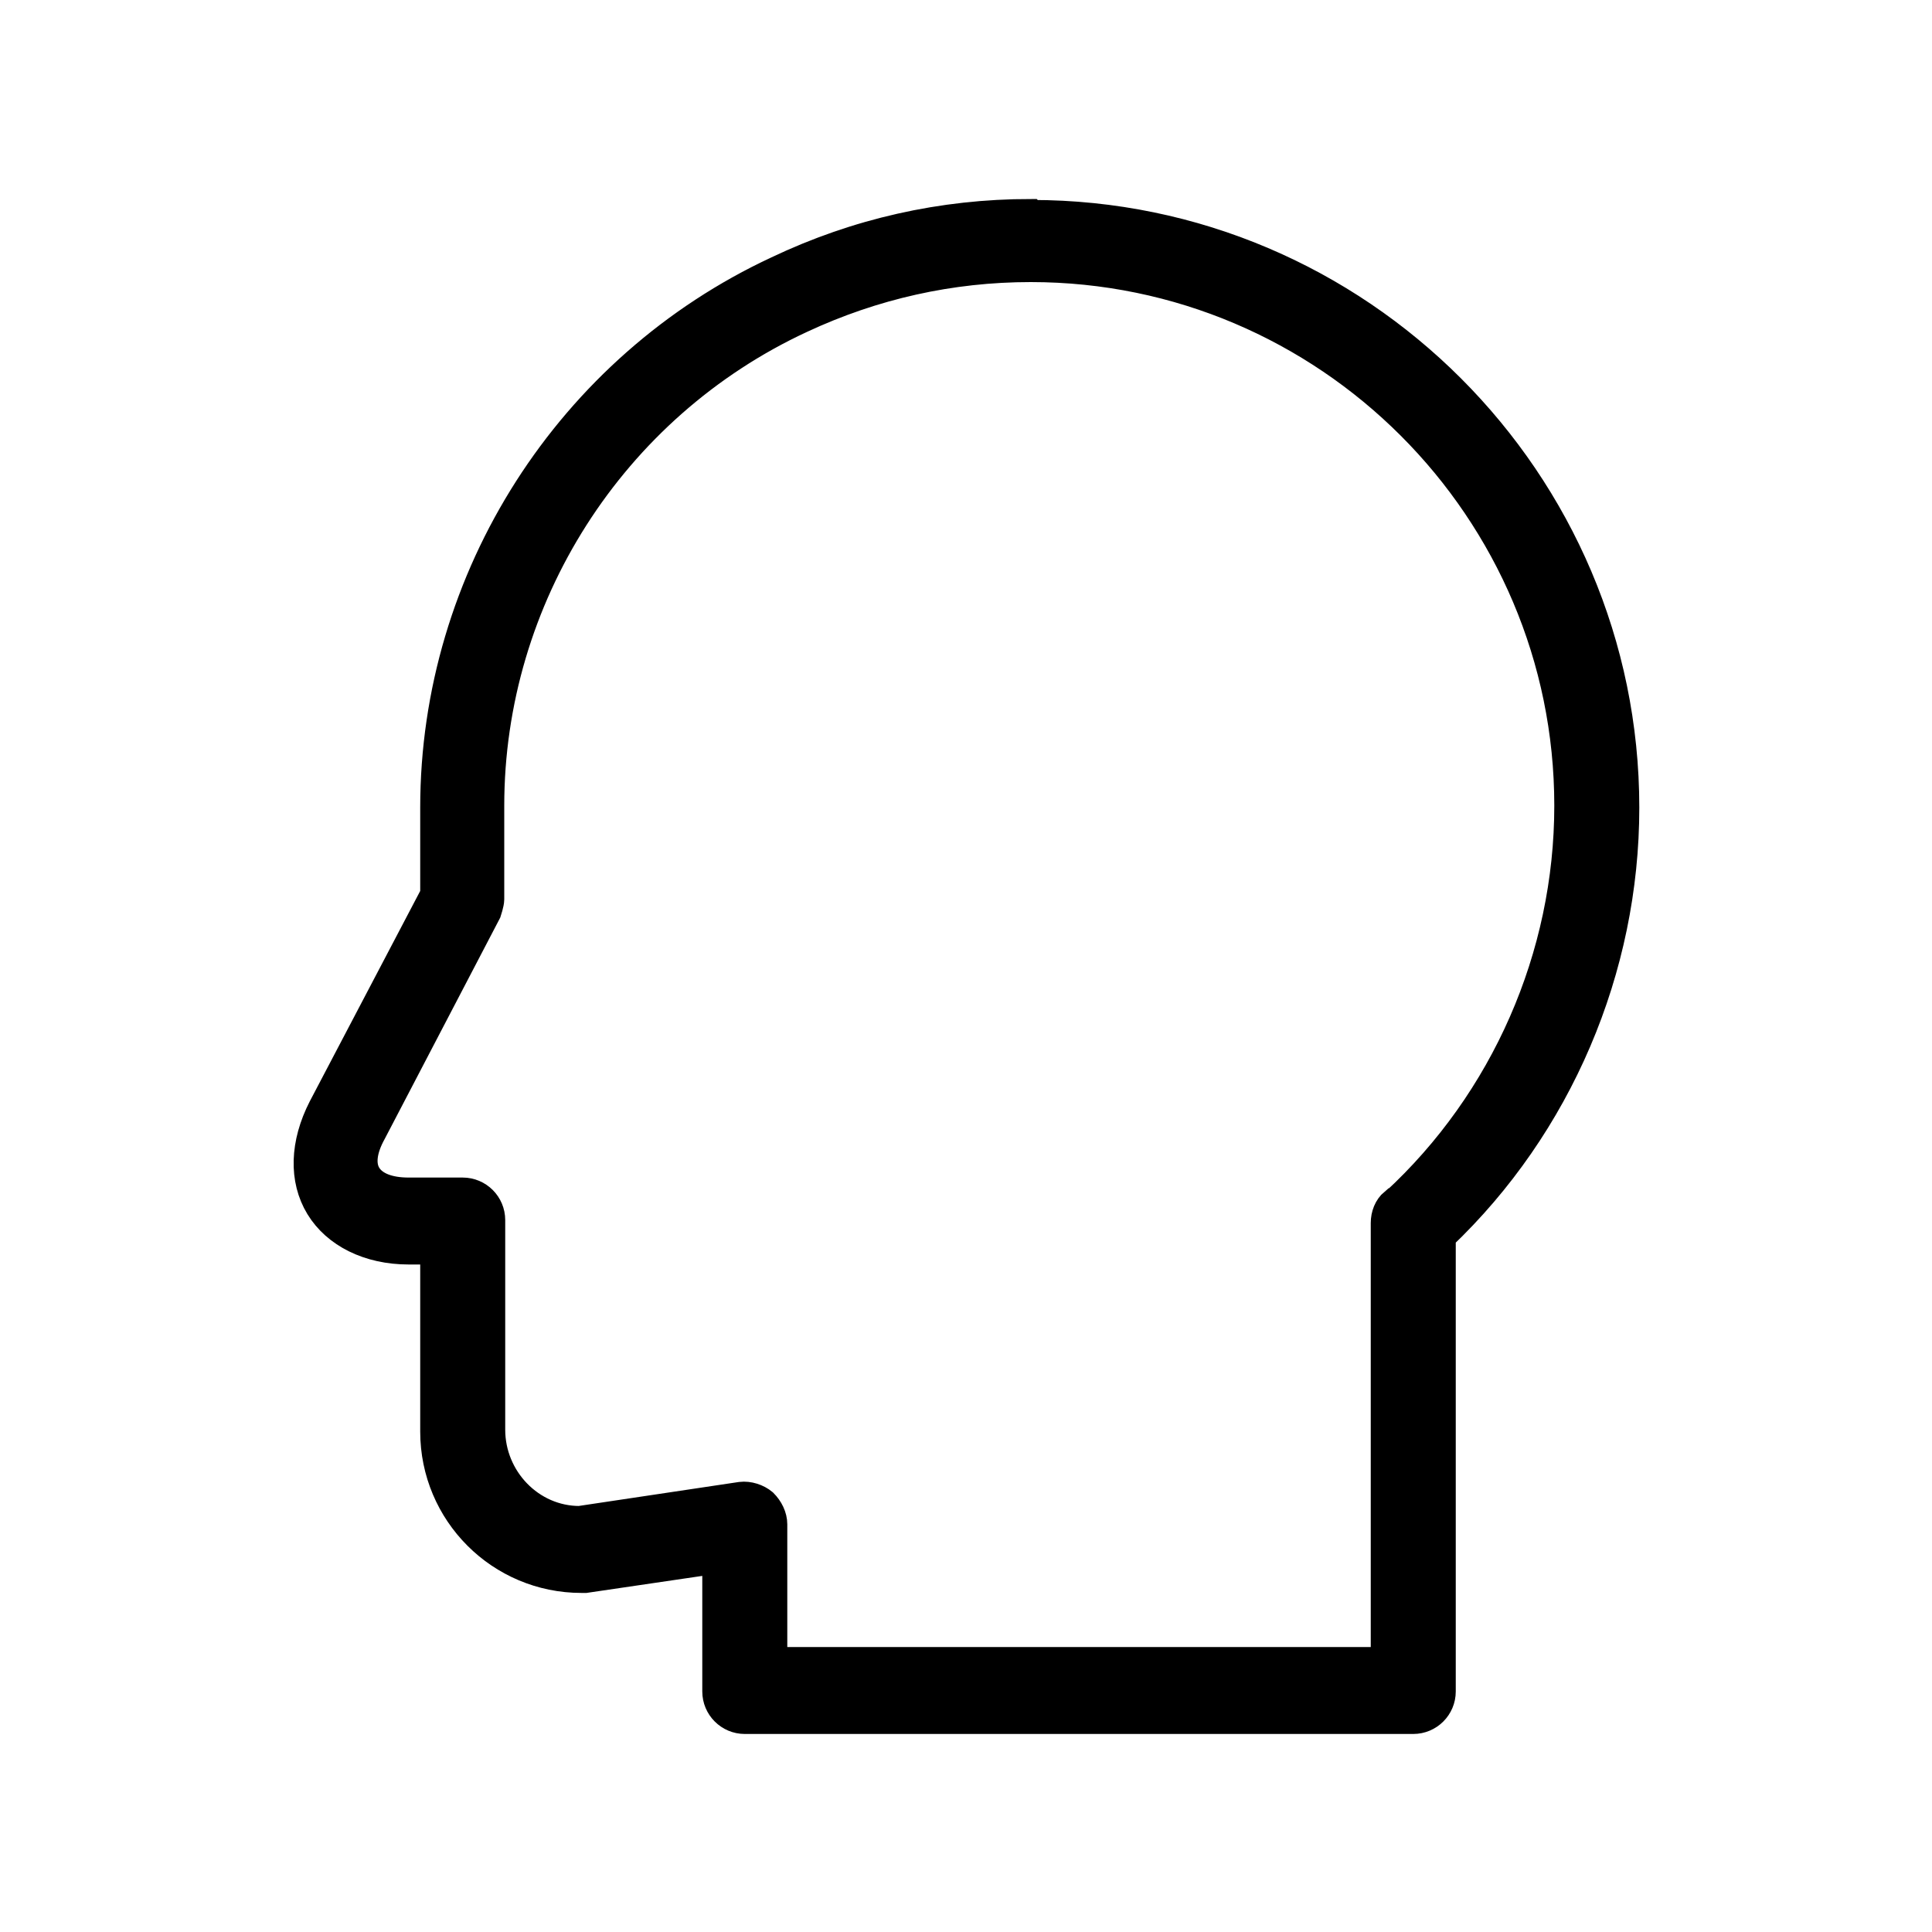
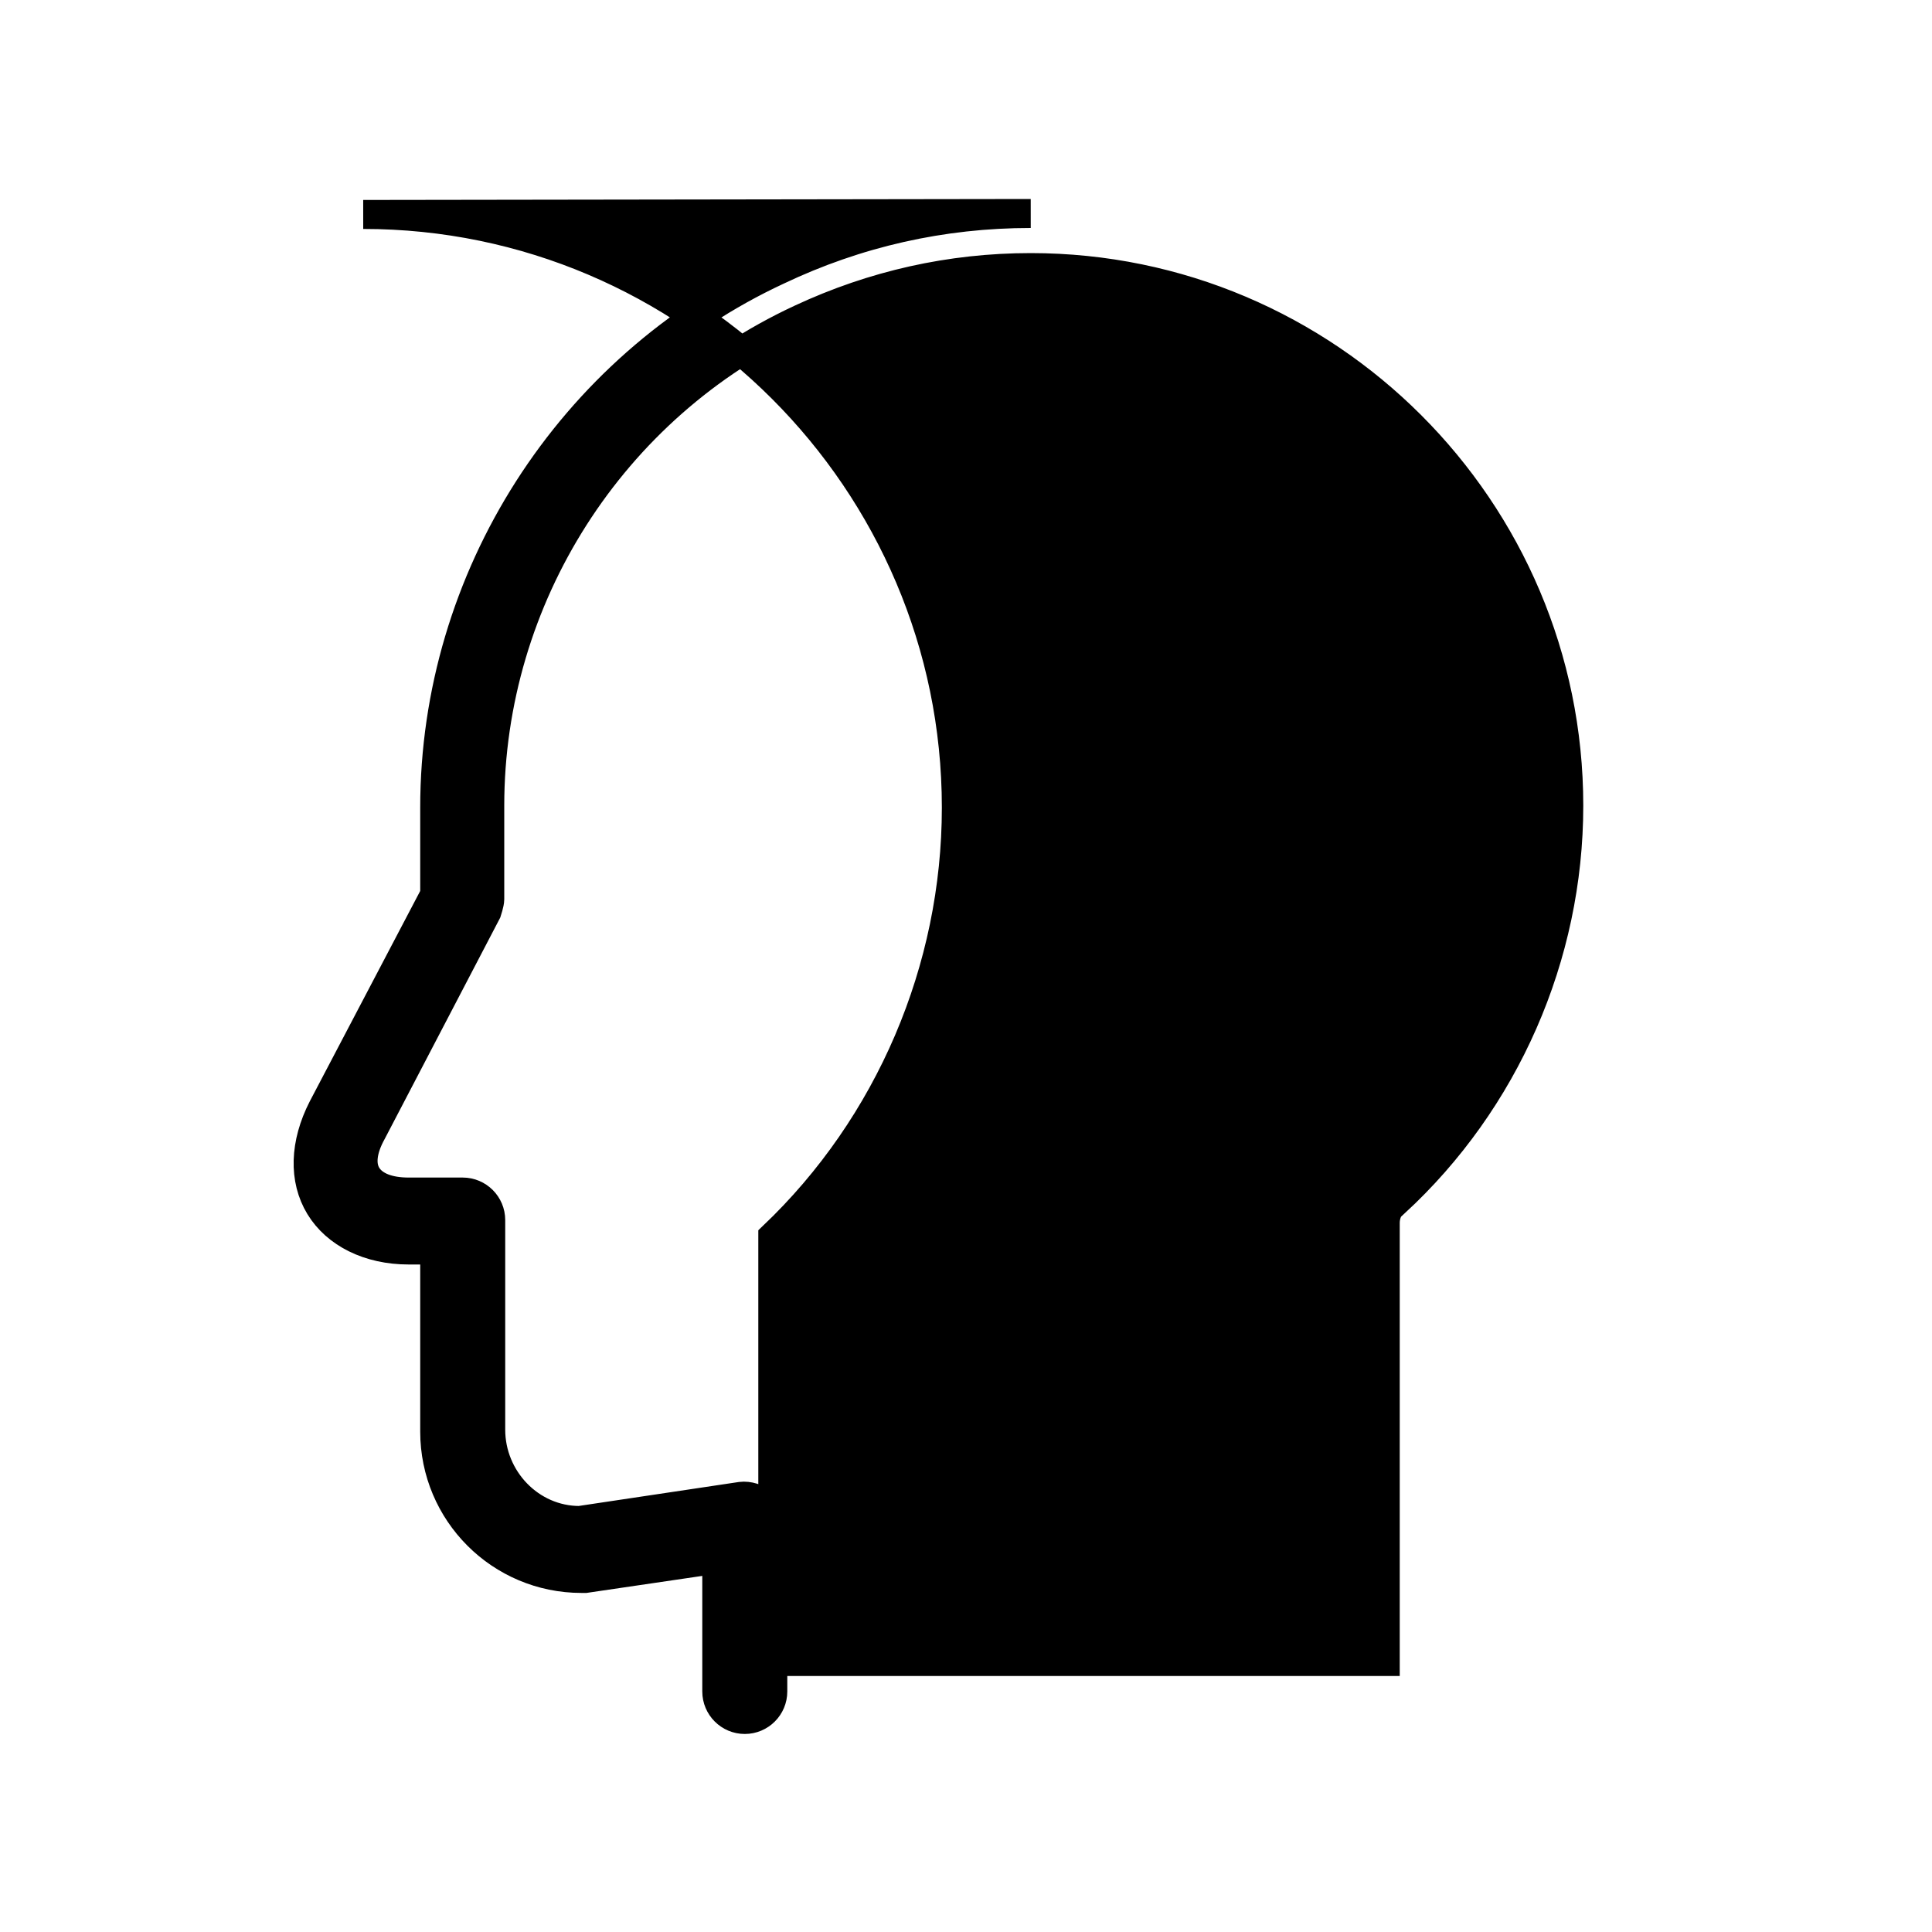
<svg xmlns="http://www.w3.org/2000/svg" id="_图层_1" viewBox="0 0 20 20">
  <defs>
    <style>.cls-1{stroke:#000;stroke-miterlimit:10;stroke-width:.3px;}</style>
  </defs>
-   <path class="cls-1" d="M10.67,2.21c-.92,0-1.8,.2-2.62,.59-2.15,1-3.55,3.18-3.55,5.56v.9l-1.16,2.21c-.19,.37-.2,.74-.03,1.02s.51,.45,.92,.45h.27v1.88c0,.84,.68,1.52,1.52,1.52,.01,0,.03,0,.04,0l1.36-.2v1.37c0,.16,.13,.29,.29,.29h6.92c.16,0,.29-.13,.29-.29v-4.71c1.21-1.15,1.9-2.77,1.9-4.44,0-3.38-2.76-6.14-6.14-6.14Zm3.76,10.24c-.06,.05-.09,.13-.09,.21v4.54H8v-1.42c0-.08-.04-.16-.1-.22-.06-.05-.15-.08-.23-.07l-1.67,.25c-.51,0-.92-.43-.92-.94v-2.17c0-.16-.13-.29-.29-.29h-.56c-.21,0-.36-.06-.43-.17s-.05-.27,.05-.45l1.19-2.28s.03-.09,.03-.13v-.97c0-2.15,1.26-4.13,3.22-5.04,.75-.35,1.55-.53,2.38-.53,3.07,0,5.57,2.5,5.57,5.57,0,1.56-.66,3.06-1.8,4.11h0Z" />
+   <path class="cls-1" d="M10.67,2.21c-.92,0-1.8,.2-2.62,.59-2.15,1-3.55,3.18-3.55,5.56v.9l-1.16,2.21c-.19,.37-.2,.74-.03,1.02s.51,.45,.92,.45h.27v1.88c0,.84,.68,1.52,1.52,1.52,.01,0,.03,0,.04,0l1.36-.2v1.37c0,.16,.13,.29,.29,.29c.16,0,.29-.13,.29-.29v-4.71c1.21-1.15,1.9-2.77,1.9-4.44,0-3.38-2.76-6.14-6.14-6.14Zm3.76,10.24c-.06,.05-.09,.13-.09,.21v4.54H8v-1.42c0-.08-.04-.16-.1-.22-.06-.05-.15-.08-.23-.07l-1.67,.25c-.51,0-.92-.43-.92-.94v-2.17c0-.16-.13-.29-.29-.29h-.56c-.21,0-.36-.06-.43-.17s-.05-.27,.05-.45l1.19-2.28s.03-.09,.03-.13v-.97c0-2.15,1.26-4.13,3.22-5.04,.75-.35,1.55-.53,2.38-.53,3.07,0,5.57,2.5,5.57,5.57,0,1.56-.66,3.06-1.8,4.11h0Z" />
</svg>